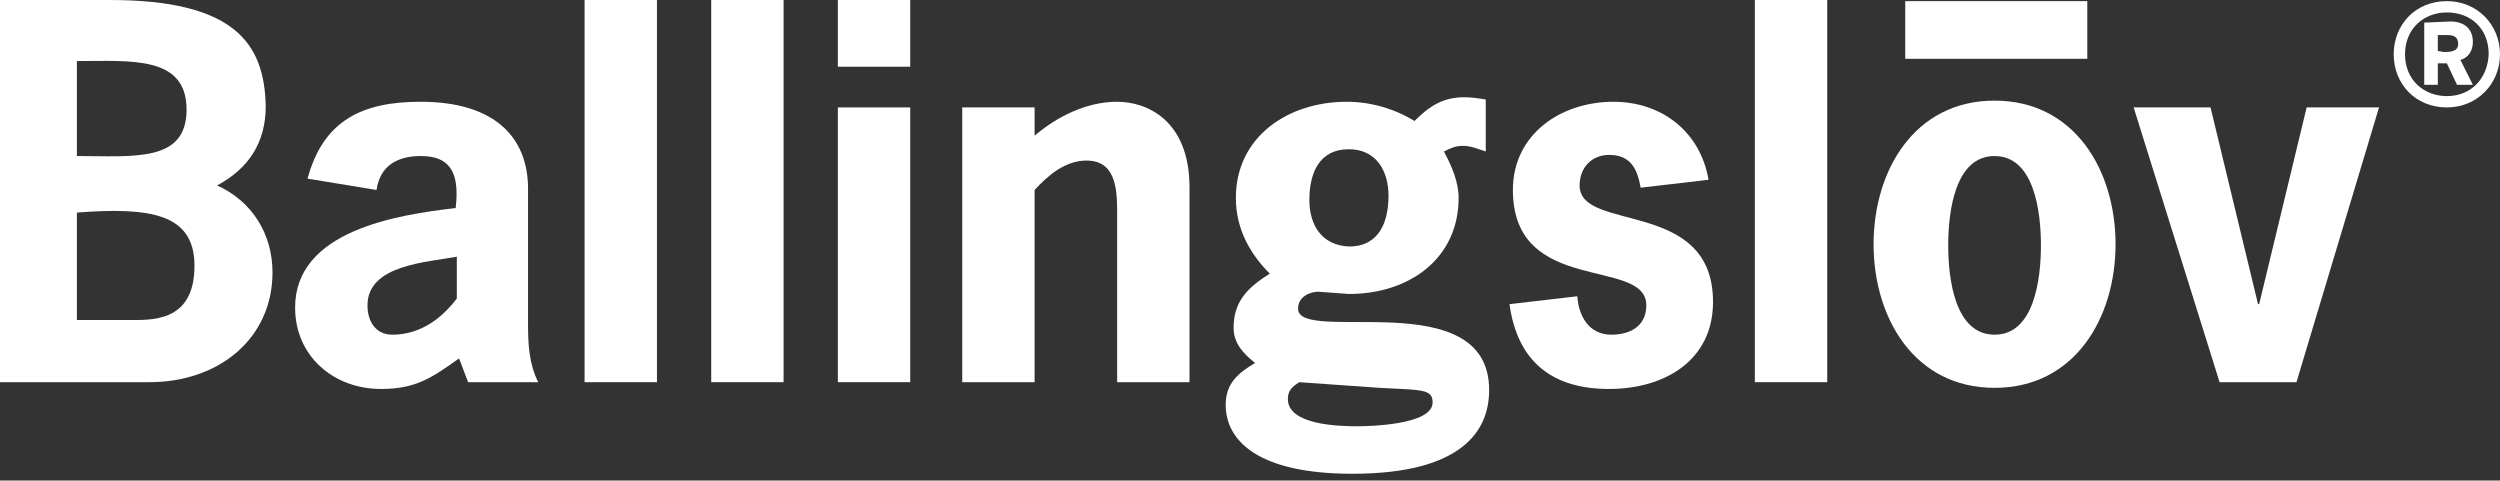
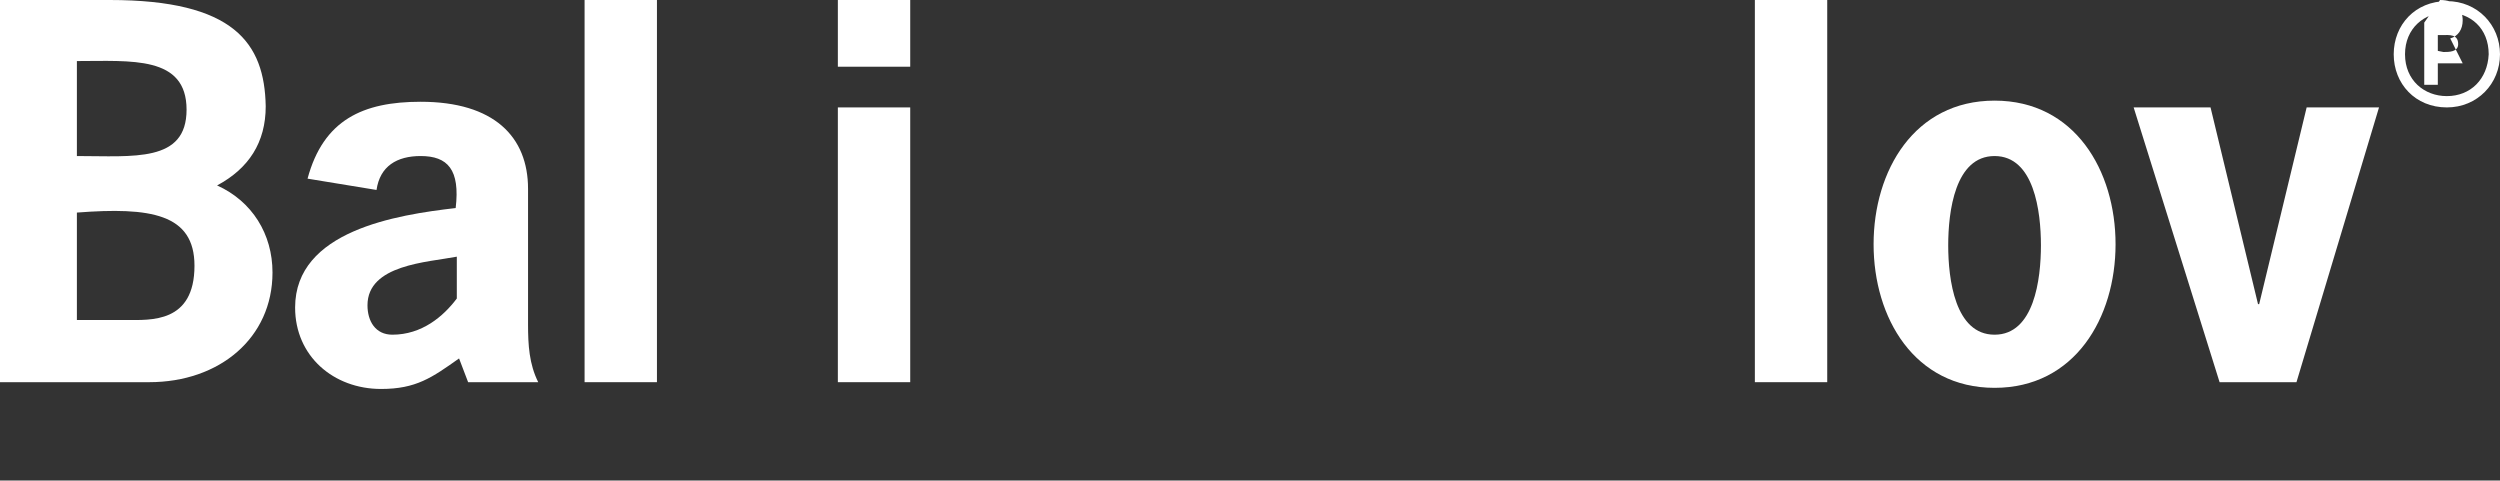
<svg xmlns="http://www.w3.org/2000/svg" version="1.2" baseProfile="tiny" id="Layer_1" x="0px" y="0px" viewBox="0 0 221.1 42.5" xml:space="preserve">
  <rect x="0" y="0" width="221.1" height="42.5" fill="#333333" stroke="none" />
  <g>
    <path fill="#FFFFFF" d="M6.8,28.4v-9.6c6.5-0.5,10.4,0.1,10.4,4.7c0,5.1-3.9,4.8-6,4.8H6.8 M13.2,33.8c6.2,0,10.9-3.9,10.9-9.7   c0-3.4-1.8-6.3-4.9-7.7c2.8-1.5,4.3-3.8,4.3-7C23.4,3.8,20.7,0,9.7,0H0v33.8H13.2z M6.8,5.4c4.8,0,9.7-0.5,9.7,4.3   c0,4.7-4.7,4.1-9.7,4.1V5.4z" />
    <path fill="#FFFFFF" d="M40.4,26.4c-1.2,1.6-3.1,3.2-5.7,3.2c-1.5,0-2.2-1.2-2.2-2.6c0-3.6,5.3-3.8,7.9-4.3V26.4 M41.4,33.8h6.2   c-0.8-1.6-0.9-3.3-0.9-5.1v-12c0-4.6-3-7.7-9.5-7.7c-5.1,0-8.6,1.6-10,6.8l6.1,1c0.3-2.1,1.8-3,3.9-3c2.4,0,3.5,1.2,3.1,4.6   c-5.2,0.6-14.2,2-14.2,8.8c0,4.3,3.4,7.2,7.6,7.2c3.1,0,4.5-1,6.9-2.7L41.4,33.8z" />
    <polyline fill="#FFFFFF" points="58.1,33.8 51.7,33.8 51.7,0 58.1,0 58.1,33.8  " />
-     <polyline fill="#FFFFFF" points="69.3,33.8 62.9,33.8 62.9,0 69.3,0 69.3,33.8  " />
    <path fill="#FFFFFF" d="M80.5,33.8h-6.4V9.5h6.4V33.8 M80.5,5.9h-6.4V0h6.4V5.9z" />
-     <path fill="#FFFFFF" d="M91.5,12c2-1.7,4.6-3,7.3-3c2.6,0,6.4,1.6,6.4,7.6v17.2h-6.4V19.2c0-2,0.1-5-2.7-5c-1.9,0-3.4,1.3-4.6,2.6   v17h-6.4V9.5h6.4L91.5,12" />
-     <path fill="#FFFFFF" d="M115.8,17.7c0-2.3,0.8-4.5,3.5-4.5c2.4,0,3.5,1.9,3.5,4.1c0,2.3-0.8,4.5-3.5,4.5   C116.9,21.7,115.8,19.9,115.8,17.7 M122,34.3c3.8,0.2,4.7,0.1,4.7,1.3c0,2-5.7,2.1-6.7,2.1c-1.5,0-6.1-0.1-6.1-2.4   c0-0.8,0.4-1.1,1-1.5L122,34.3z M119.3,26c5.3,0,9.7-3.1,9.7-8.5c0-1.4-0.6-2.8-1.3-4.1c0.6-0.3,1-0.5,1.7-0.5s1.4,0.3,2,0.5V8.8   c-0.6-0.1-1.3-0.2-1.9-0.2c-1.9,0-3.1,0.8-4.4,2.1c-1.8-1.1-3.9-1.7-6-1.7c-5.2,0-9.8,3.1-9.8,8.5c0,2.8,1.3,5,3,6.7   c-1.9,1.2-3.2,2.4-3.2,4.8c0,1.4,0.9,2.3,1.9,3.1c-1.5,0.9-2.6,1.8-2.6,3.7c0,3.2,2.9,6.1,11.2,6.1c9.7,0,12.1-3.8,12.1-7.4   c0-9.5-16.9-4-16.9-7.2c0-1.1,1.1-1.5,1.8-1.5L119.3,26z" />
-     <path fill="#FFFFFF" d="M145.1,16.6c-0.3-1.7-0.9-2.9-2.8-2.9c-1.5,0-2.6,1.1-2.6,2.7c0,4.2,11.8,1.1,11.8,10.3   c0,5.2-4.3,7.7-9.2,7.7c-5,0-8.1-2.4-8.8-7.5l6-0.7c0.1,1.7,1,3.4,3,3.4c1.6,0,3.1-0.7,3.1-2.6c0-4.3-11.8-0.8-11.8-10.2   c0-4.9,4.2-7.8,8.9-7.8c4.3,0,7.7,2.7,8.4,6.9L145.1,16.6" />
    <polyline fill="#FFFFFF" points="161.6,33.8 155.2,33.8 155.2,0 161.6,0 161.6,33.8  " />
    <path fill="#FFFFFF" d="M176.4,29.6c-3.5,0-4.1-4.9-4.1-7.9s0.6-7.9,4.1-7.9s4.1,4.9,4.1,7.9S179.9,29.6,176.4,29.6 M176.4,34.3   c7.1,0,10.7-6.2,10.7-12.7s-3.6-12.7-10.7-12.7c-7.1,0-10.7,6.2-10.7,12.7S169.3,34.3,176.4,34.3z" />
    <polyline fill="#FFFFFF" points="203.1,33.8 196.3,33.8 188.7,9.5 195.5,9.5 199.7,26.9 199.8,26.9 204,9.5 210.4,9.5 203.1,33.8     " />
-     <path fill="#FFFFFF" d="M216.4,8.5c-2,0-3.7-1.4-3.7-3.7s1.7-3.7,3.7-3.7c2.1,0,3.7,1.4,3.7,3.7C220,7,218.5,8.5,216.4,8.5    M216.4,9.5c2.7,0,4.7-2.1,4.7-4.7s-2-4.7-4.7-4.7c-2.8,0-4.7,2.1-4.7,4.7S213.6,9.5,216.4,9.5z M214.4,2v5.5h1.2V5.6h0.8l0.9,1.9   h1.4l-1.1-2.2c0.7-0.2,1.1-0.8,1.1-1.6c0-1-0.6-1.8-2-1.8L214.4,2L214.4,2z M215.6,4.5V3.1h0.4c0.6,0,1.4-0.1,1.4,0.8   c0,0.7-0.8,0.7-1.3,0.7L215.6,4.5L215.6,4.5z" />
-     <polyline fill="#FFFFFF" points="184.6,5.2 168.5,5.2 168.5,0.1 184.6,0.1 184.6,5.2  " />
+     <path fill="#FFFFFF" d="M216.4,8.5c-2,0-3.7-1.4-3.7-3.7s1.7-3.7,3.7-3.7c2.1,0,3.7,1.4,3.7,3.7C220,7,218.5,8.5,216.4,8.5    M216.4,9.5c2.7,0,4.7-2.1,4.7-4.7s-2-4.7-4.7-4.7c-2.8,0-4.7,2.1-4.7,4.7S213.6,9.5,216.4,9.5z M214.4,2v5.5h1.2V5.6h0.8h1.4l-1.1-2.2c0.7-0.2,1.1-0.8,1.1-1.6c0-1-0.6-1.8-2-1.8L214.4,2L214.4,2z M215.6,4.5V3.1h0.4c0.6,0,1.4-0.1,1.4,0.8   c0,0.7-0.8,0.7-1.3,0.7L215.6,4.5L215.6,4.5z" />
  </g>
</svg>